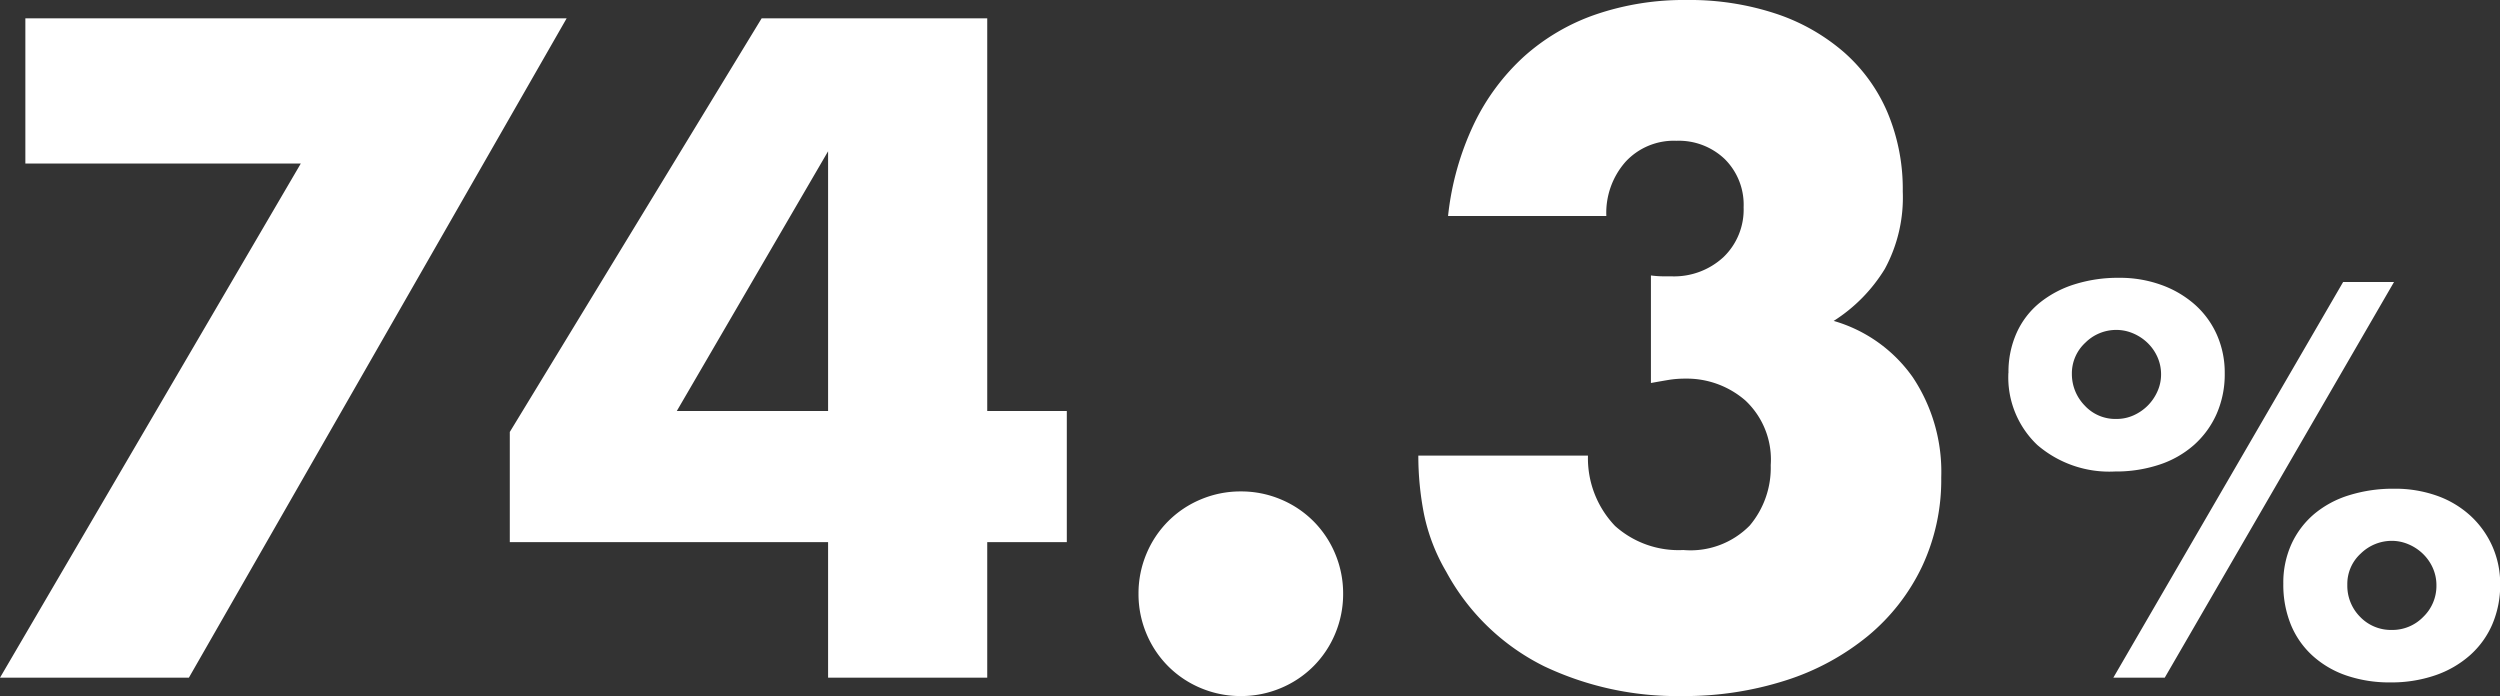
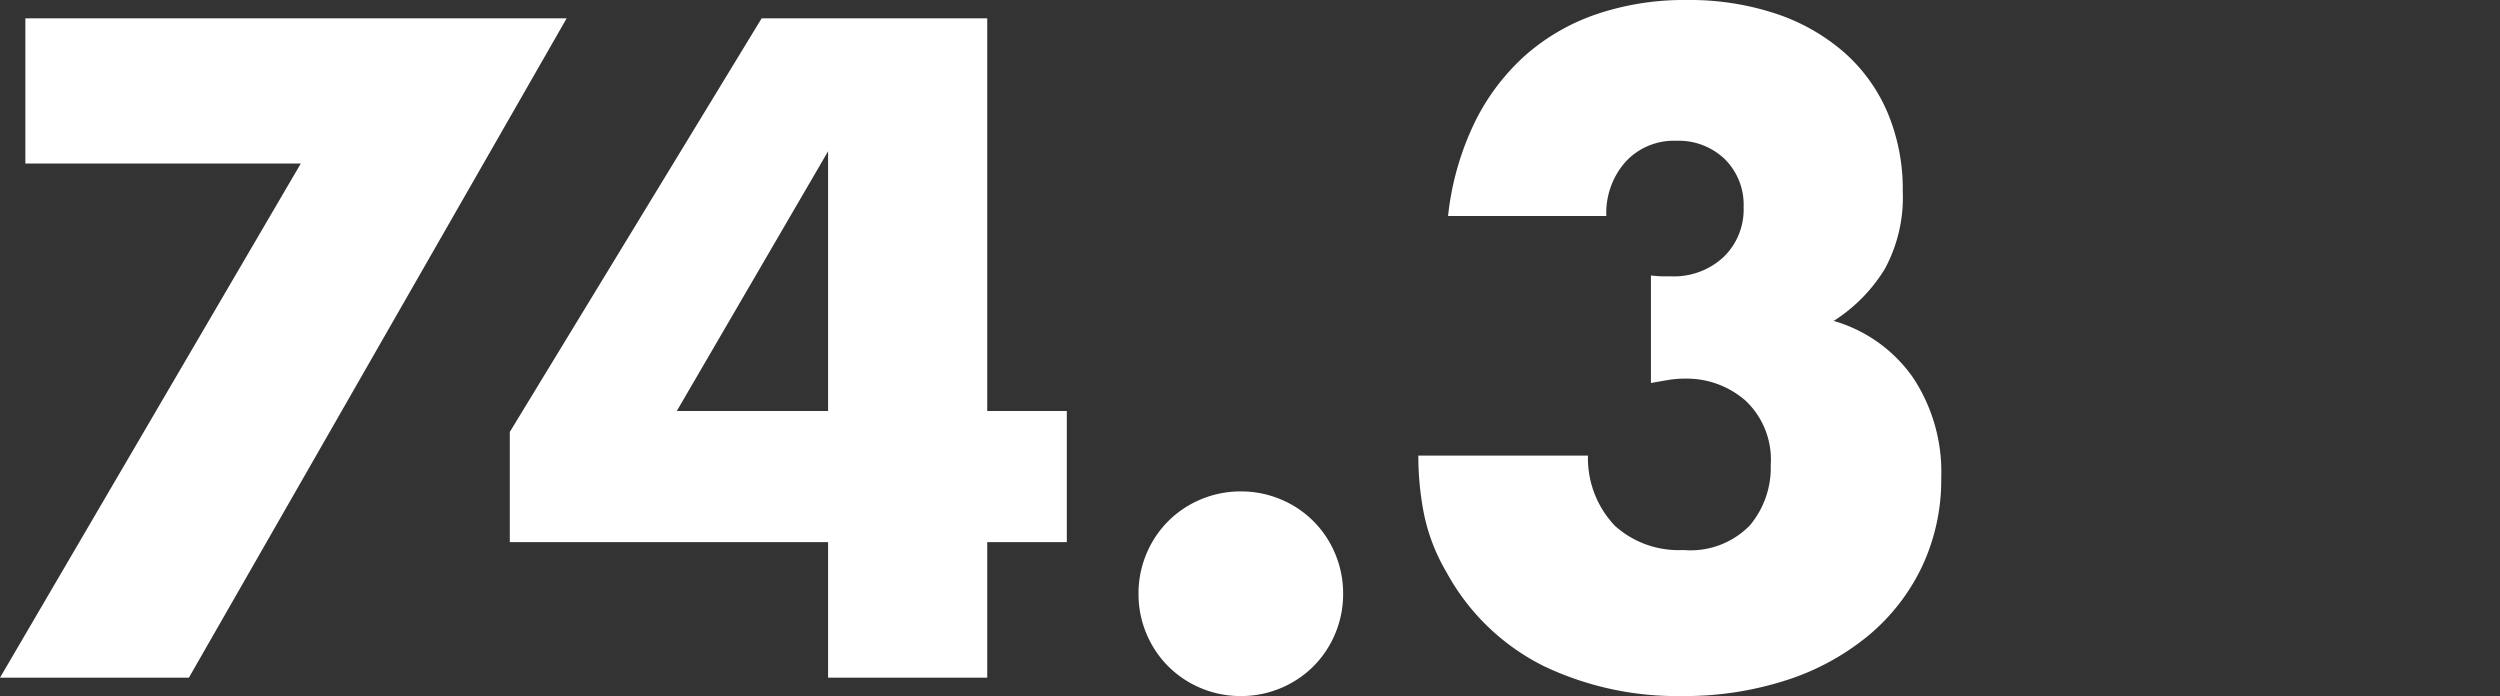
<svg xmlns="http://www.w3.org/2000/svg" width="114.36" height="31.84" viewBox="0 0 114.36 31.84">
  <rect x="0" y="0" width="114.36" height="31.84" fill="#333333" stroke="none" />
  <g id="グループ_61965" data-name="グループ 61965" transform="translate(-1292.155 -3229)">
-     <path id="パス_130730" data-name="パス 130730" d="M16.416-4.248A2.013,2.013,0,0,0,17-2.784a1.953,1.953,0,0,0,1.452.6,1.964,1.964,0,0,0,1.44-.6,1.964,1.964,0,0,0,.6-1.44,1.93,1.93,0,0,0-.168-.8,2.066,2.066,0,0,0-.456-.648,2.143,2.143,0,0,0-.66-.432,1.939,1.939,0,0,0-.756-.156,2.032,2.032,0,0,0-1.416.576A1.878,1.878,0,0,0,16.416-4.248ZM13.488-4.3a4.266,4.266,0,0,1,.372-1.812,3.968,3.968,0,0,1,1.032-1.368,4.571,4.571,0,0,1,1.6-.864,6.735,6.735,0,0,1,2.064-.3,5.706,5.706,0,0,1,1.968.324,4.473,4.473,0,0,1,1.524.912,4.227,4.227,0,0,1,1,1.392,4.208,4.208,0,0,1,.36,1.74,4.557,4.557,0,0,1-.36,1.836A4.016,4.016,0,0,1,22.02-1.02a4.675,4.675,0,0,1-1.584.912,6.169,6.169,0,0,1-2.052.324,6.089,6.089,0,0,1-2-.312A4.433,4.433,0,0,1,14.832-1a3.932,3.932,0,0,1-1-1.428A4.847,4.847,0,0,1,13.488-4.3Zm2.736-13.8h2.328L8.064,0H5.712ZM3.816-13.9a2.06,2.06,0,0,0,.576,1.44,1.905,1.905,0,0,0,1.464.624A1.874,1.874,0,0,0,6.636-12a2.17,2.17,0,0,0,.648-.444,2.17,2.17,0,0,0,.444-.648,1.874,1.874,0,0,0,.168-.78,1.93,1.93,0,0,0-.168-.8,2.066,2.066,0,0,0-.456-.648,2.143,2.143,0,0,0-.66-.432,1.939,1.939,0,0,0-.756-.156,2,2,0,0,0-1.428.588A1.906,1.906,0,0,0,3.816-13.9Zm-2.9-.048a4.347,4.347,0,0,1,.372-1.824,3.764,3.764,0,0,1,1.044-1.368,4.838,4.838,0,0,1,1.6-.852,6.62,6.62,0,0,1,2.052-.3,5.56,5.56,0,0,1,1.92.324,4.718,4.718,0,0,1,1.536.9,4.024,4.024,0,0,1,1.008,1.38,4.267,4.267,0,0,1,.36,1.764,4.49,4.49,0,0,1-.372,1.86A4.15,4.15,0,0,1,9.4-10.644a4.524,4.524,0,0,1-1.584.9,6.306,6.306,0,0,1-2.028.312,5.048,5.048,0,0,1-3.552-1.212A4.259,4.259,0,0,1,.912-13.944Z" transform="translate(1383.115 3260)" fill="#fff" />
    <path id="パス_130731" data-name="パス 130731" d="M15.8-23.52H3.2v-6.64H27.96L10.68,0H2.04ZM39.92-12.2V-24.08L33-12.2Zm7.28,0h3.64v6H47.2V0H39.92V-6.2H25.36v-5.04L36.88-30.16H47.2Zm6.92,8.36a4.666,4.666,0,0,1,.36-1.82,4.622,4.622,0,0,1,1-1.5,4.621,4.621,0,0,1,1.5-1,4.666,4.666,0,0,1,1.82-.36,4.666,4.666,0,0,1,1.82.36,4.621,4.621,0,0,1,1.5,1,4.621,4.621,0,0,1,1,1.5,4.666,4.666,0,0,1,.36,1.82,4.666,4.666,0,0,1-.36,1.82,4.621,4.621,0,0,1-1,1.5,4.621,4.621,0,0,1-1.5,1A4.666,4.666,0,0,1,58.8.84,4.666,4.666,0,0,1,56.98.48a4.621,4.621,0,0,1-1.5-1,4.622,4.622,0,0,1-1-1.5A4.666,4.666,0,0,1,54.12-3.84ZM77.56-18.4a4.474,4.474,0,0,0,.54.04h.38a3.328,3.328,0,0,0,2.4-.88,3.014,3.014,0,0,0,.92-2.28,2.938,2.938,0,0,0-.86-2.2,3.043,3.043,0,0,0-2.22-.84,3,3,0,0,0-2.32.96,3.527,3.527,0,0,0-.88,2.48H68.28a12.976,12.976,0,0,1,1.18-4.2,10.06,10.06,0,0,1,2.3-3.1,9.593,9.593,0,0,1,3.28-1.92A12.489,12.489,0,0,1,79.2-31a12.536,12.536,0,0,1,4.06.62,9.139,9.139,0,0,1,3.12,1.76,7.664,7.664,0,0,1,2,2.76,9.036,9.036,0,0,1,.7,3.62,6.853,6.853,0,0,1-.82,3.54,7.364,7.364,0,0,1-2.34,2.38,6.687,6.687,0,0,1,3.62,2.58,7.8,7.8,0,0,1,1.3,4.58,9.334,9.334,0,0,1-.88,4.08A9.307,9.307,0,0,1,87.5-1.92,11.34,11.34,0,0,1,83.74.12a15.166,15.166,0,0,1-4.78.72A14.186,14.186,0,0,1,72.68-.52,10.274,10.274,0,0,1,68.2-4.84a8.637,8.637,0,0,1-1.02-2.64,13.835,13.835,0,0,1-.26-2.68h7.76a4.476,4.476,0,0,0,1.24,3.22,4.348,4.348,0,0,0,3.12,1.1,3.794,3.794,0,0,0,3.04-1.12,4.094,4.094,0,0,0,.96-2.76,3.7,3.7,0,0,0-1.16-2.96,4.088,4.088,0,0,0-2.76-1,4.621,4.621,0,0,0-.76.06q-.36.06-.8.14Z" transform="translate(1290.115 3260)" fill="#fff" />
  </g>
</svg>